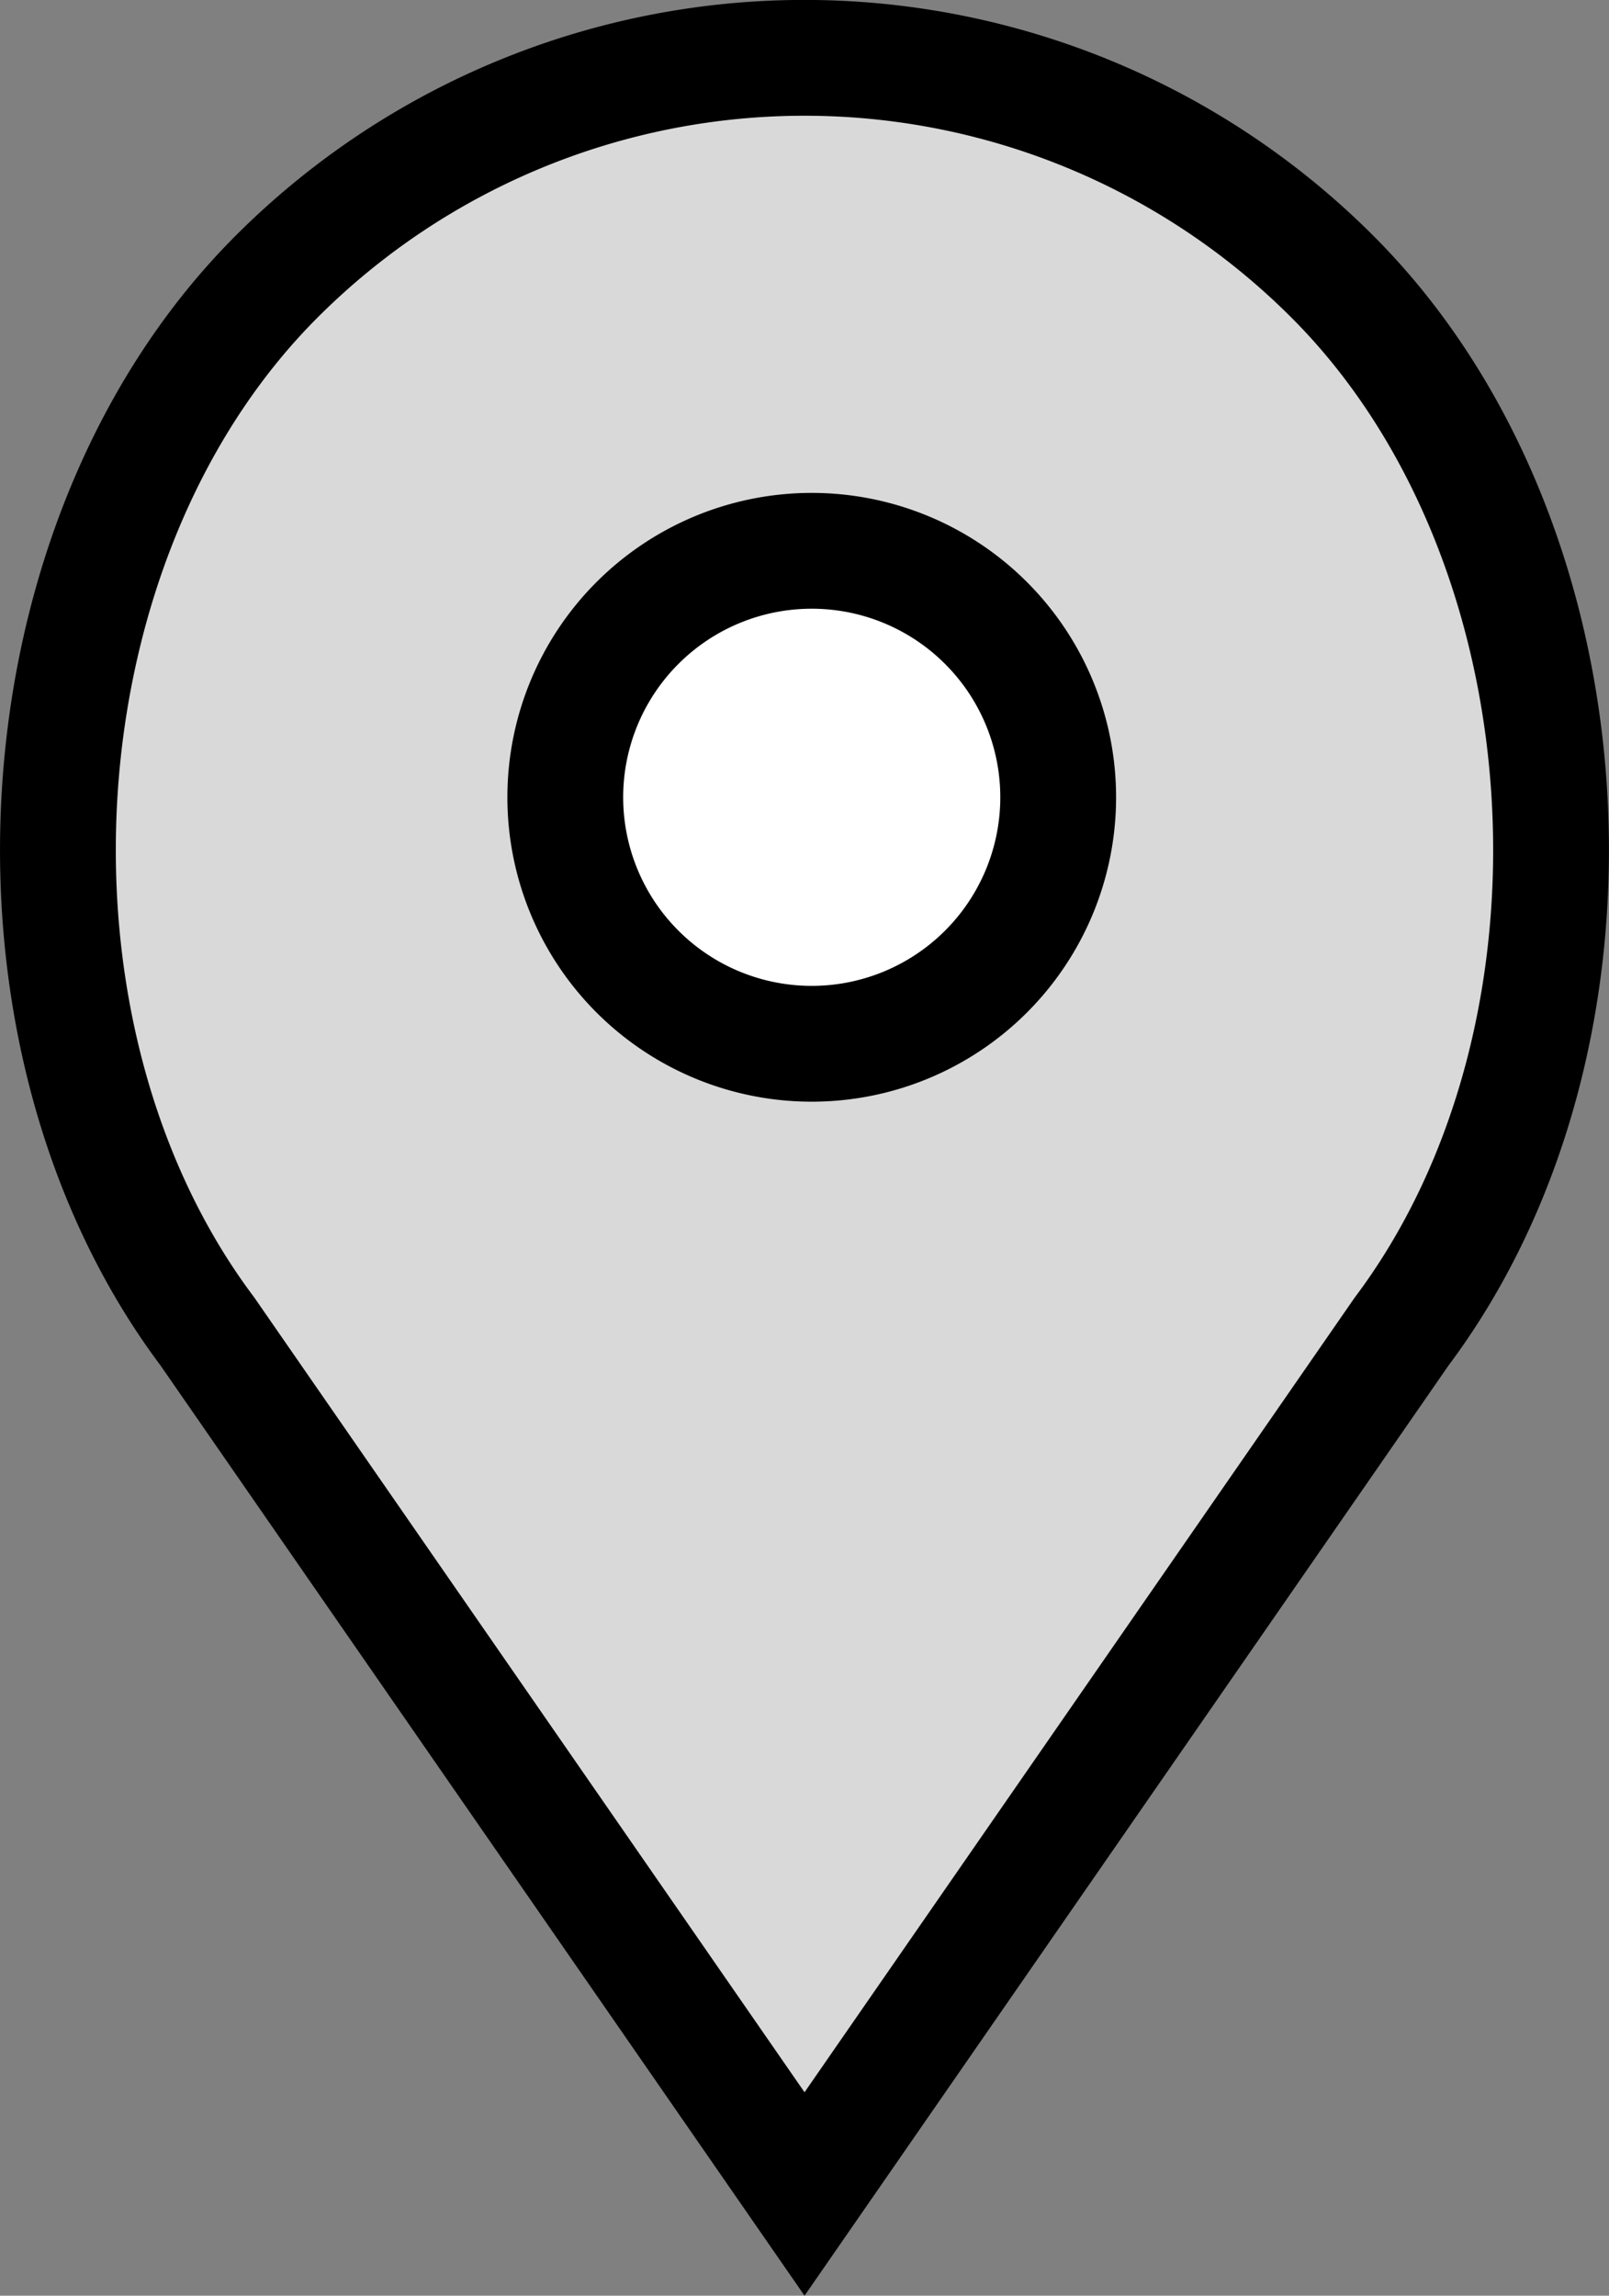
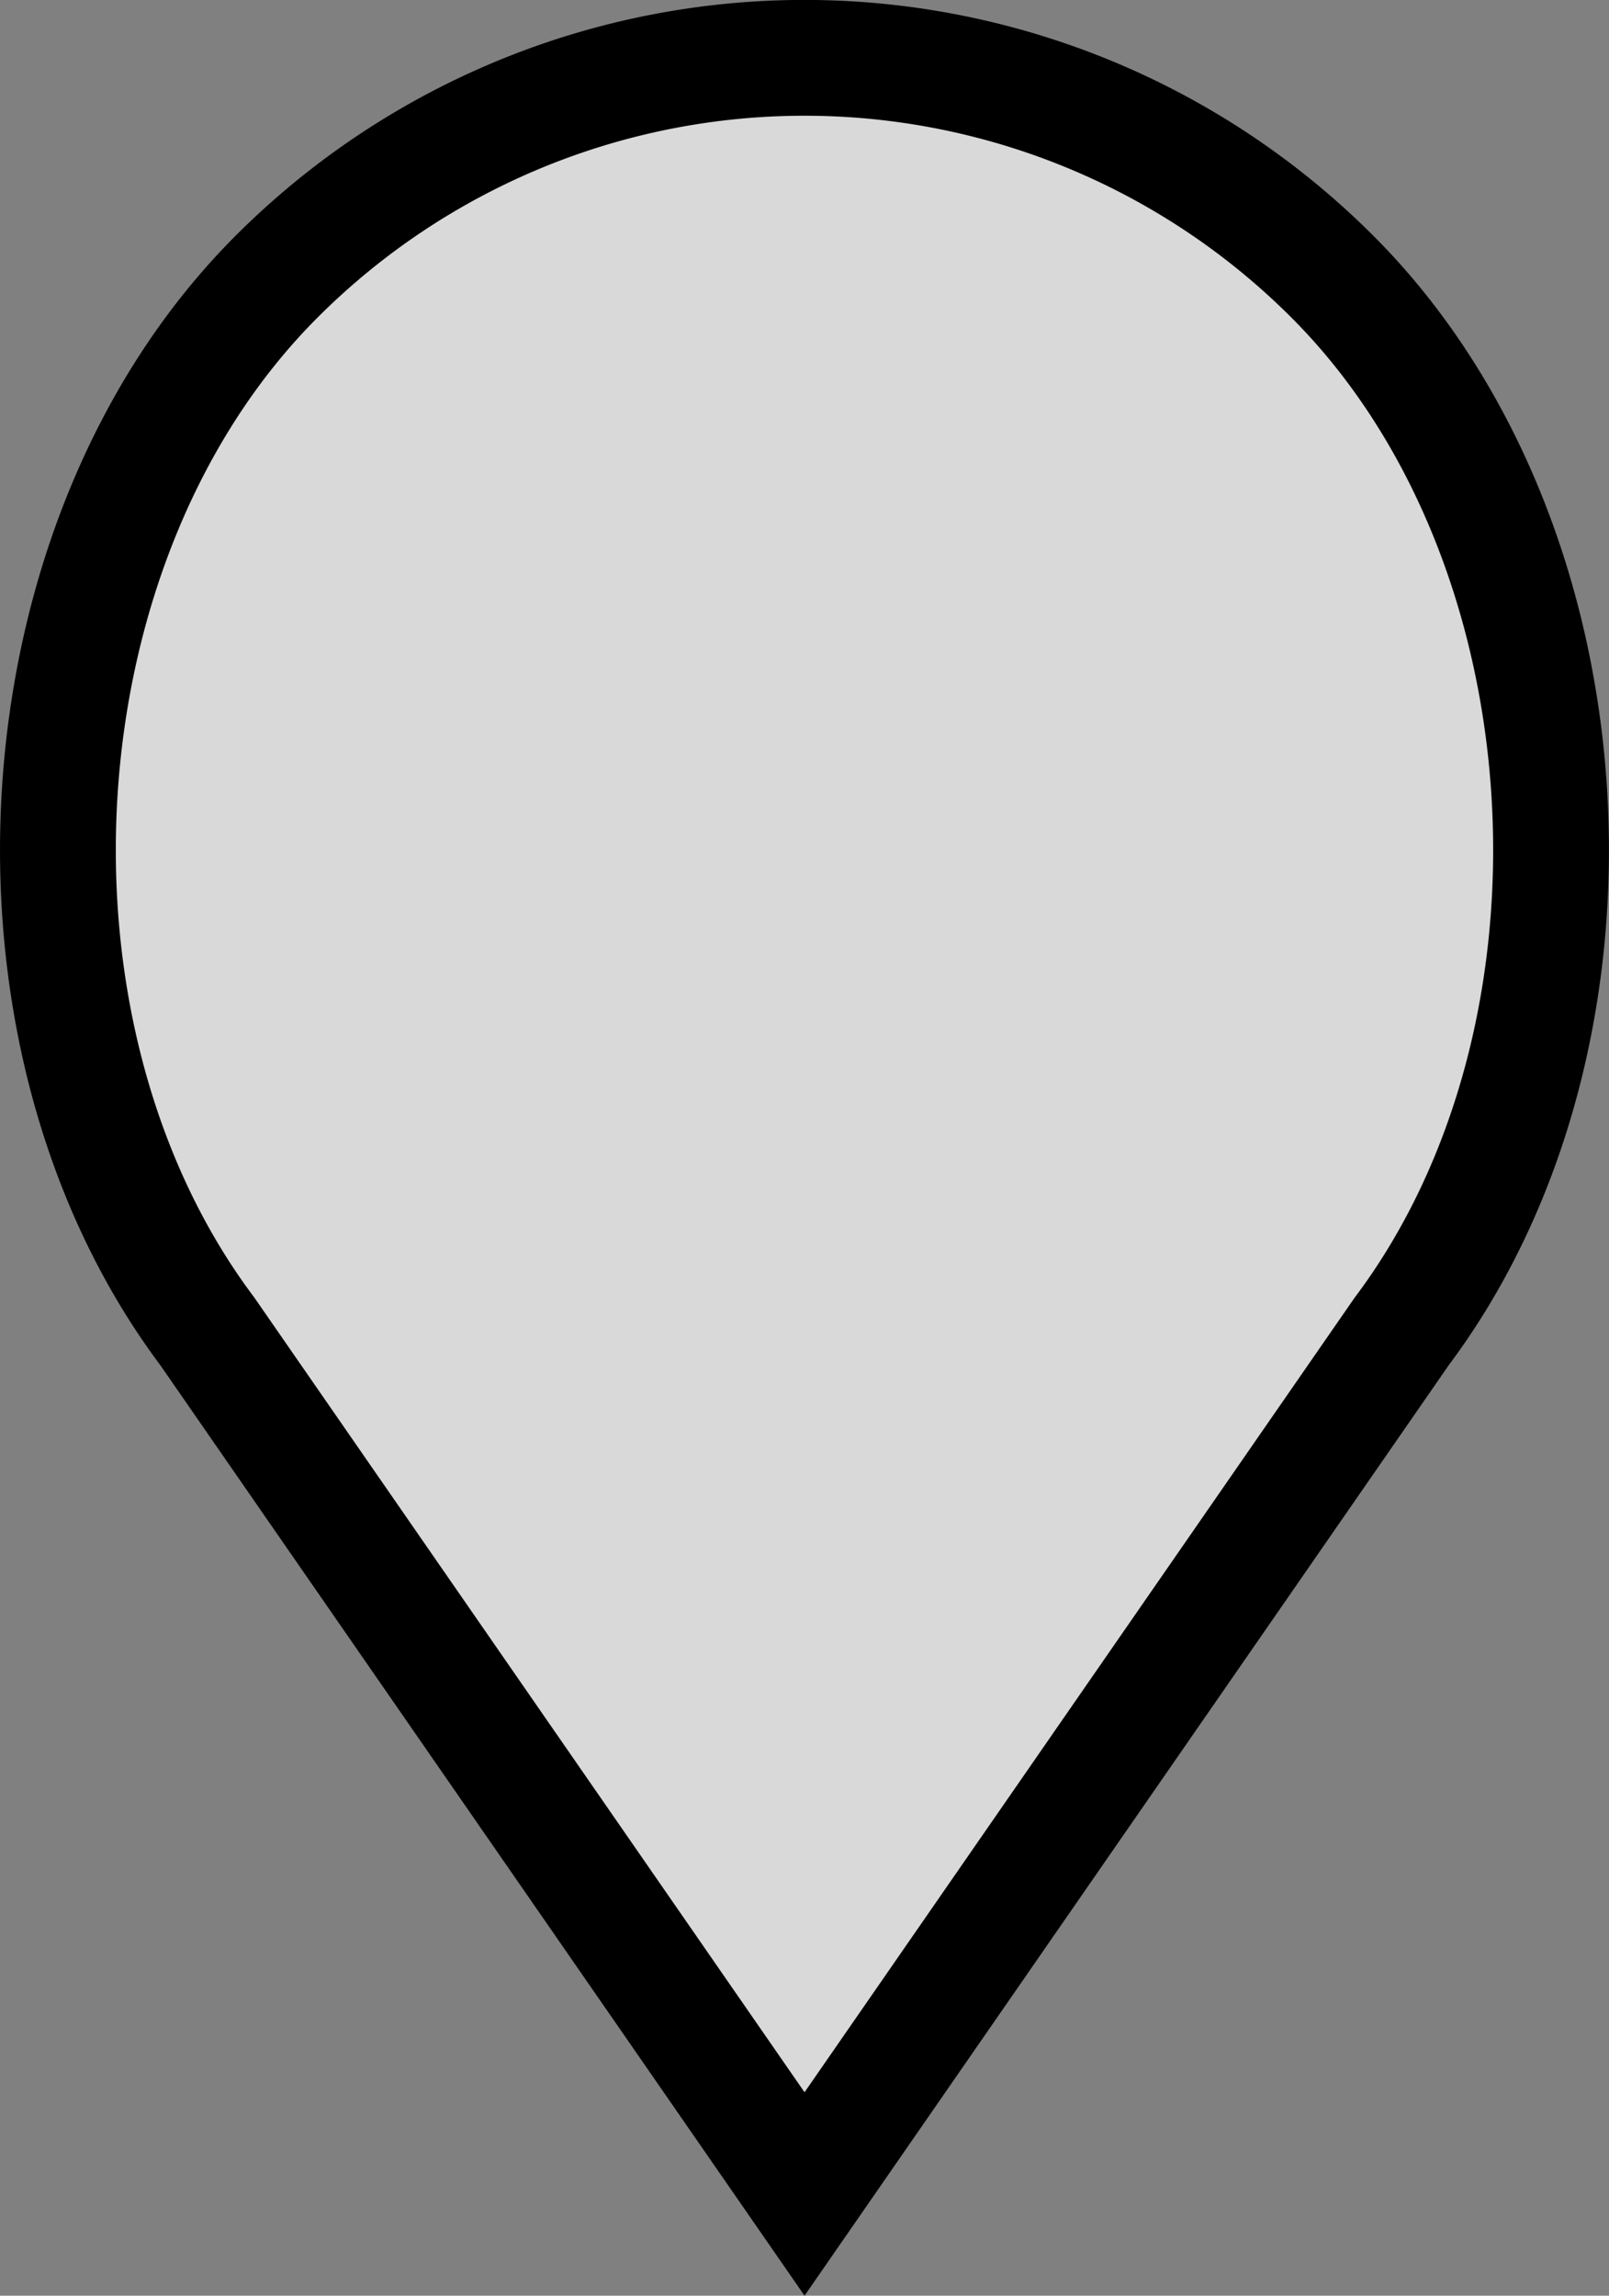
<svg xmlns="http://www.w3.org/2000/svg" id="Layer_1" data-name="Layer 1" viewBox="0 0 250.11 356.81">
  <rect x="0" y="0" width="250.11" height="356.81" fill="#808080" stroke="none" />
  <defs>
    <style>.cls-1{fill:#d9d9d9;}.cls-1,.cls-2{stroke:#000;stroke-linecap:round;stroke-width:18px;}.cls-2{fill:#fff;}</style>
  </defs>
  <title>side_nav_location_icon</title>
  <g id="Page-1">
    <g id="g76">
      <path id="Path" class="cls-1" d="M199.65,366L106.81,231.92C72.15,185.72,76.75,108.83,117.58,68a116,116,0,0,1,164.12,0c40.84,40.84,45.43,117.73,10.78,163.93L199.65,366h0Z" transform="translate(-74.59 -25)" />
-       <path id="Path-2" data-name="Path" class="cls-2" d="M239.08,148.92a38.31,38.31,0,1,1-38.31-38.31,38.31,38.31,0,0,1,38.31,38.31h0Z" transform="translate(-74.59 -25)" />
    </g>
  </g>
</svg>